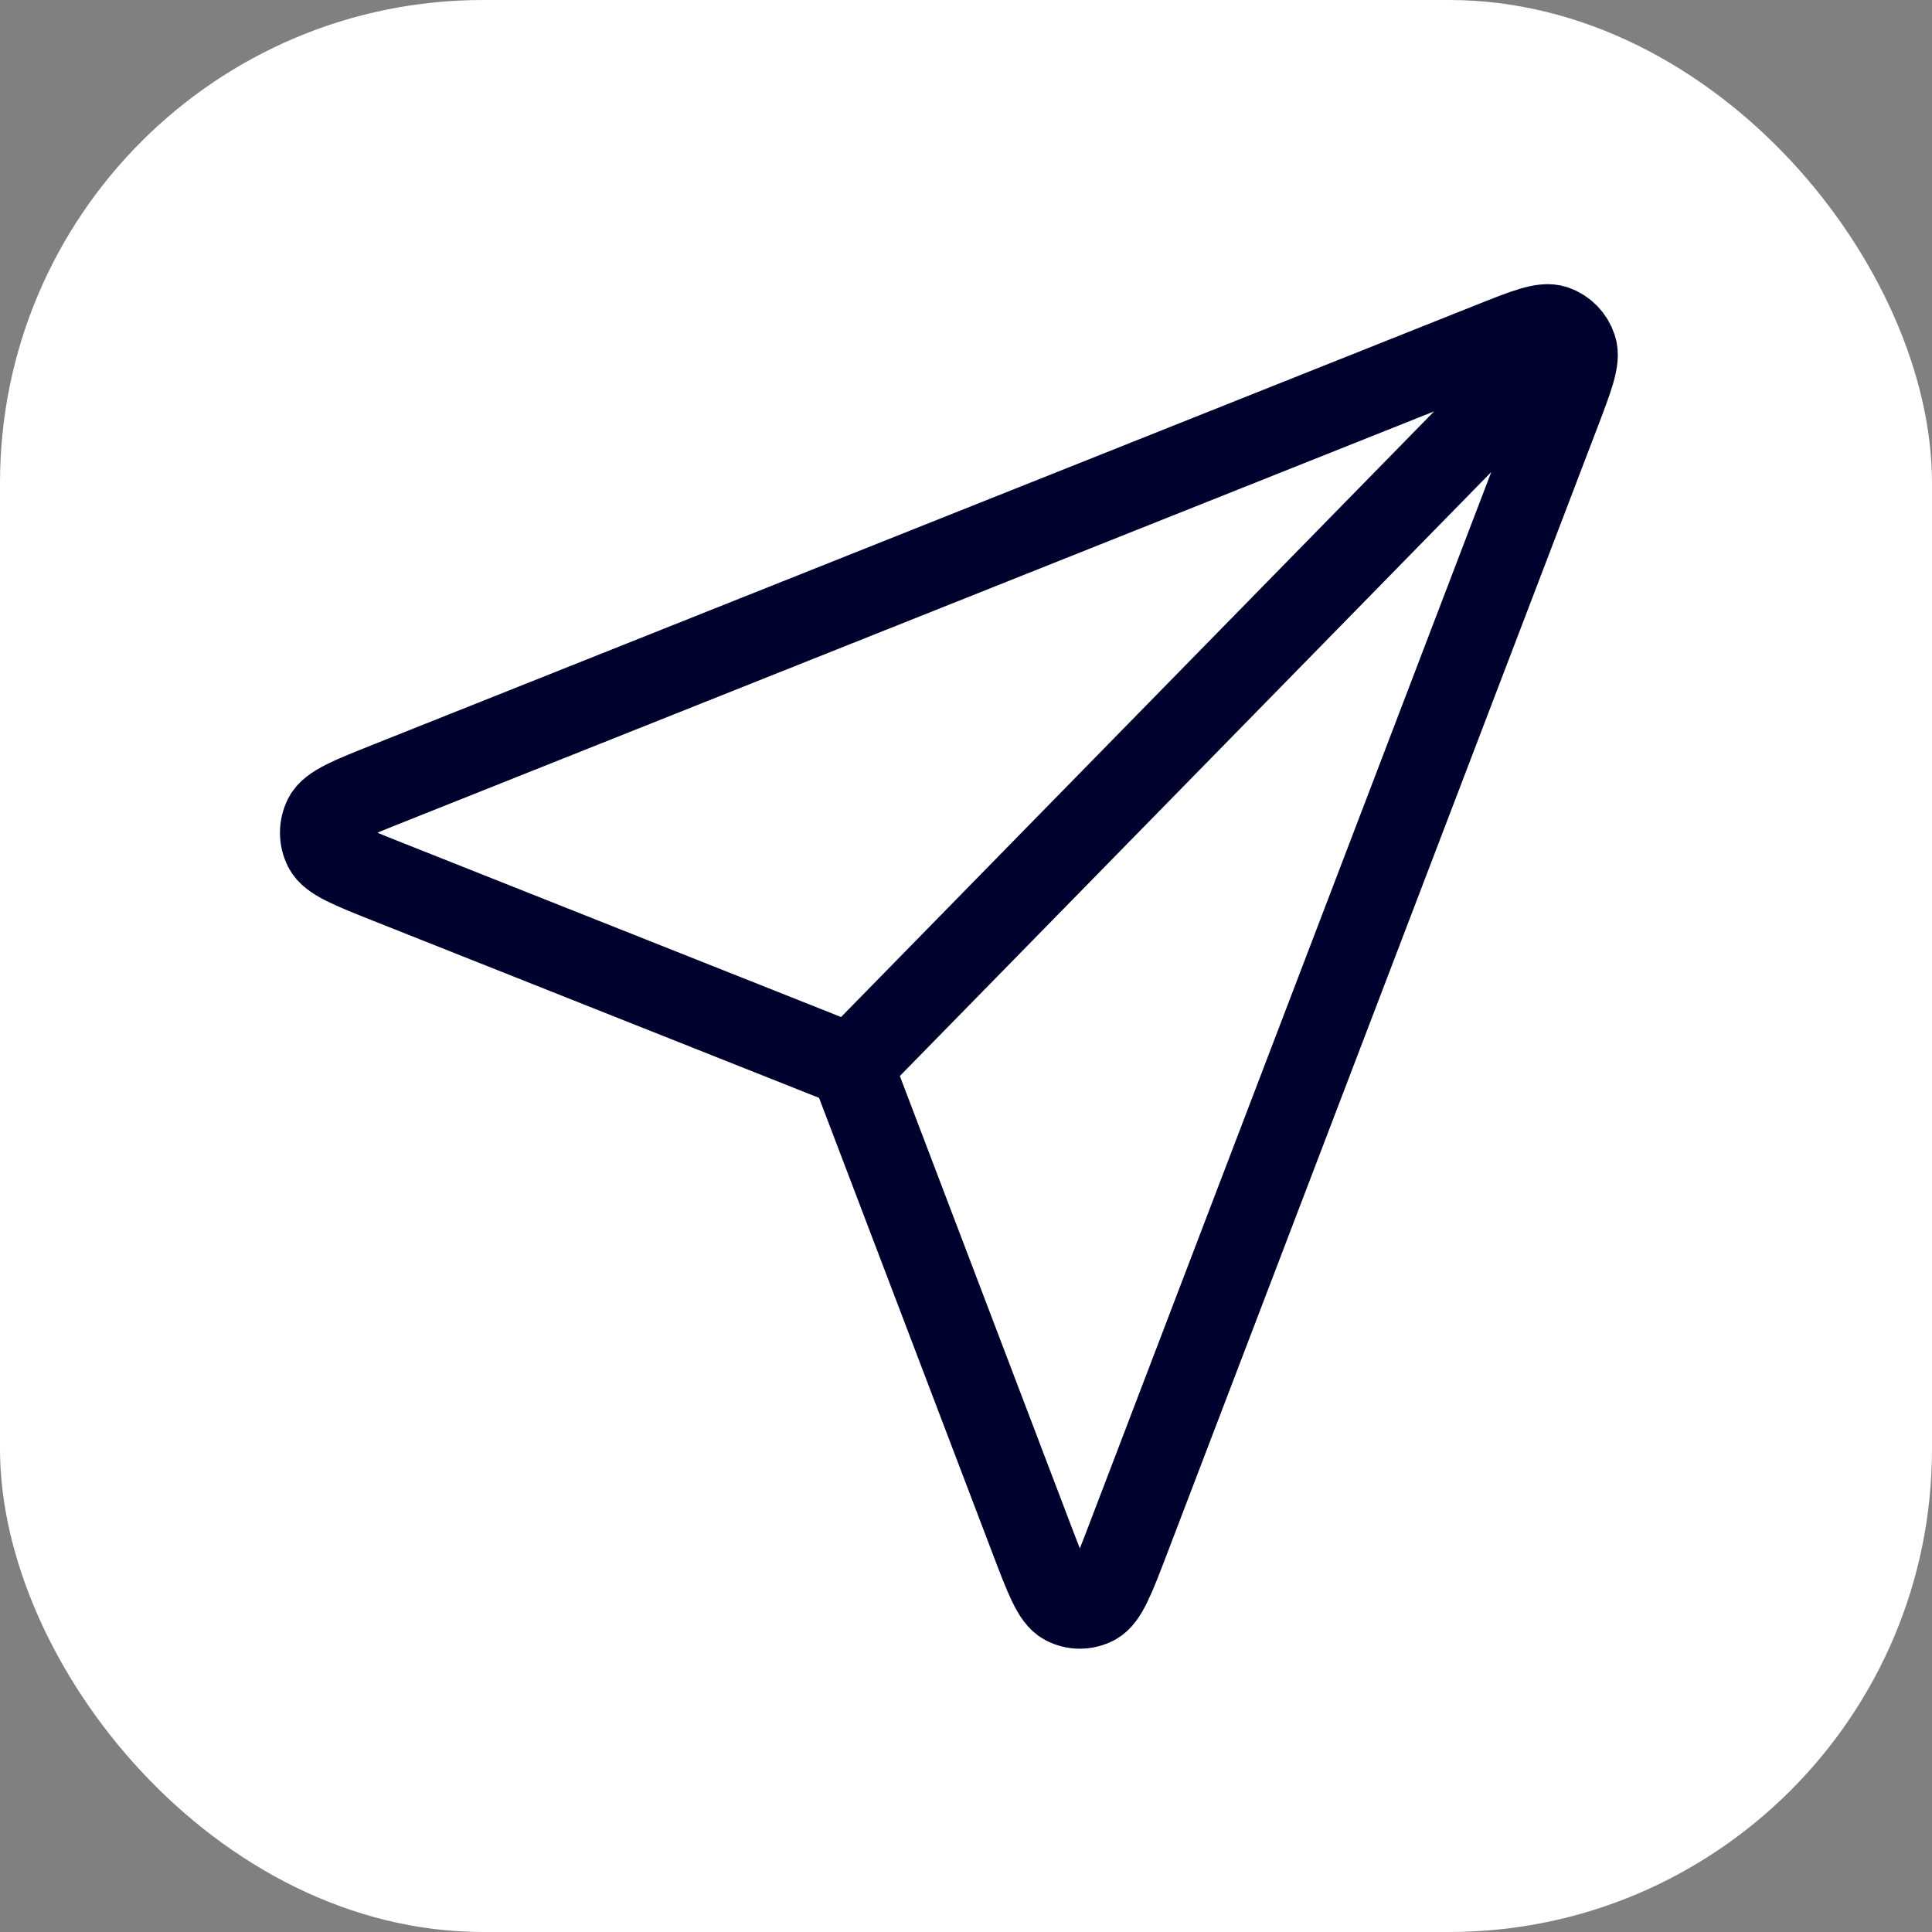
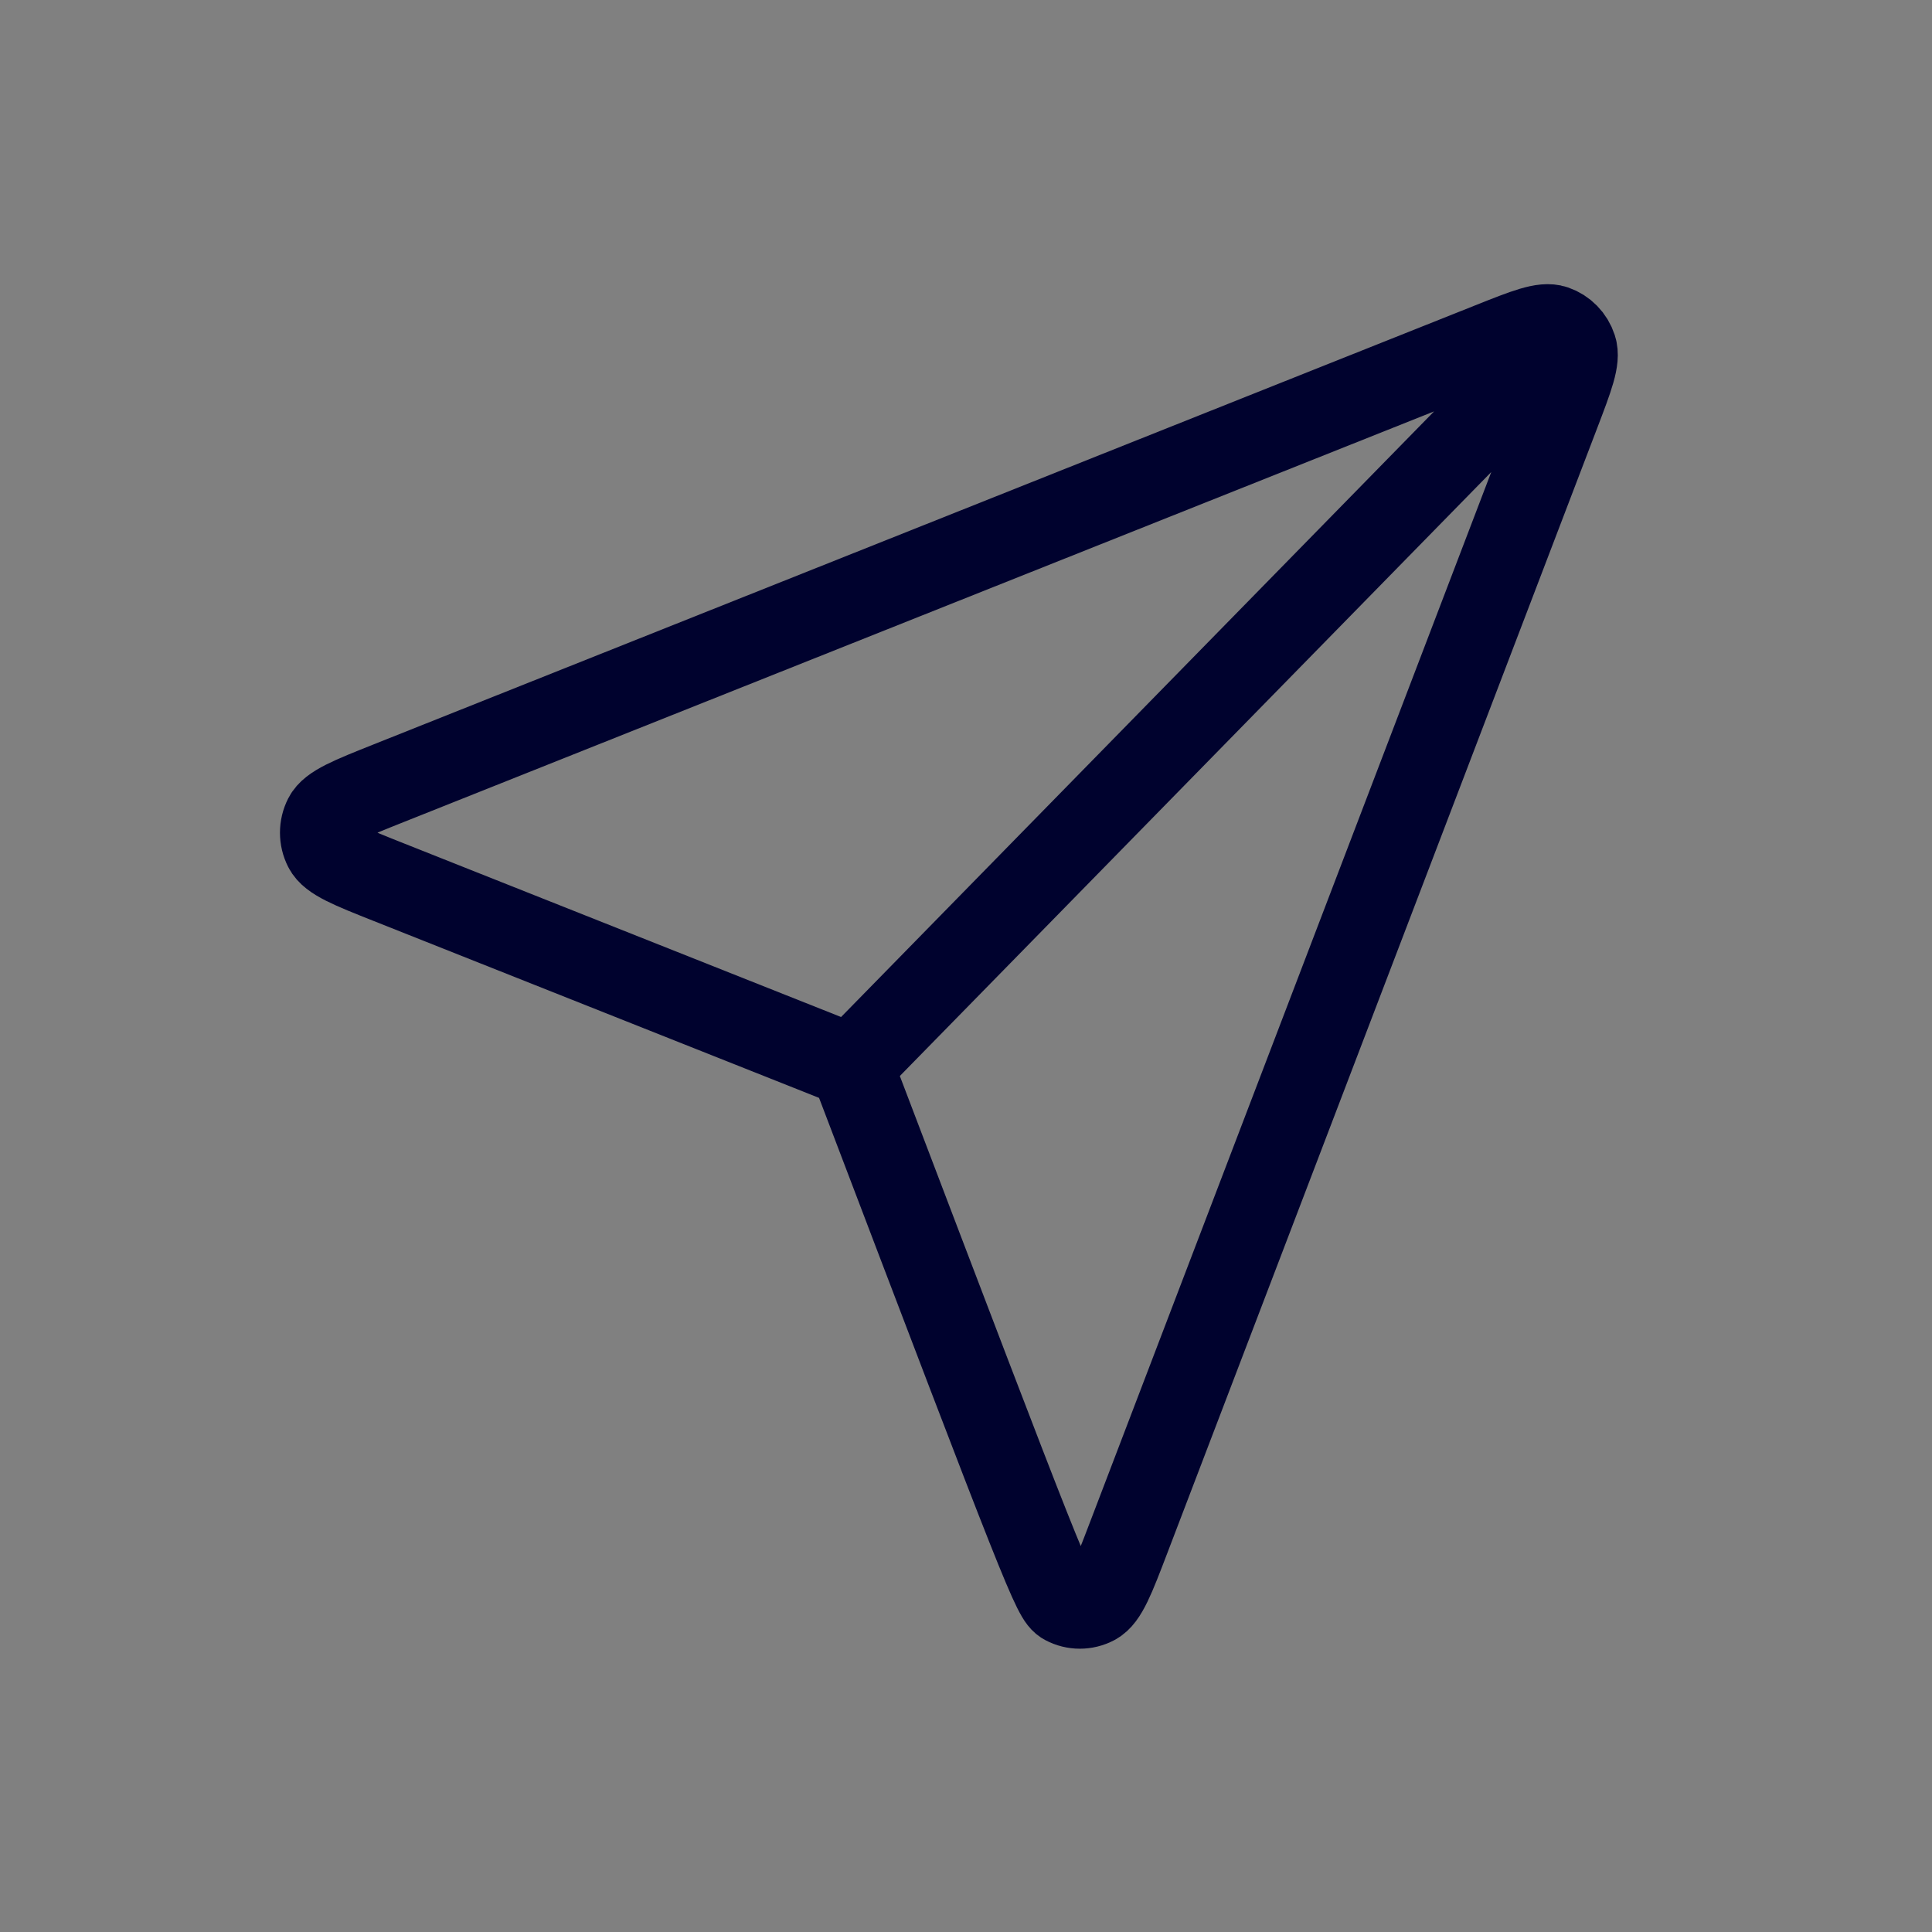
<svg xmlns="http://www.w3.org/2000/svg" width="58" height="58" viewBox="0 0 58 58" fill="none">
  <rect x="0" y="0" width="58" height="58" fill="#808080" stroke="none" />
-   <rect width="58" height="58" rx="14.5" fill="white" />
-   <path d="M25.561 32L46.124 11M25.811 32.656L30.958 46.172C31.411 47.363 31.638 47.958 31.965 48.132C32.248 48.283 32.585 48.283 32.869 48.133C33.196 47.959 33.423 47.364 33.878 46.174L46.784 12.399C47.194 11.324 47.4 10.787 47.287 10.444C47.19 10.146 46.961 9.912 46.669 9.812C46.333 9.697 45.807 9.907 44.755 10.326L11.683 23.507C10.518 23.971 9.935 24.204 9.765 24.538C9.618 24.827 9.618 25.171 9.766 25.46C9.936 25.794 10.519 26.026 11.685 26.489L24.919 31.745C25.156 31.839 25.274 31.886 25.374 31.959C25.462 32.023 25.539 32.102 25.602 32.192C25.673 32.294 25.719 32.414 25.811 32.656Z" stroke="#00022E" stroke-width="2.5" stroke-linecap="round" stroke-linejoin="round" />
+   <path d="M25.561 32L46.124 11M25.811 32.656C31.411 47.363 31.638 47.958 31.965 48.132C32.248 48.283 32.585 48.283 32.869 48.133C33.196 47.959 33.423 47.364 33.878 46.174L46.784 12.399C47.194 11.324 47.4 10.787 47.287 10.444C47.19 10.146 46.961 9.912 46.669 9.812C46.333 9.697 45.807 9.907 44.755 10.326L11.683 23.507C10.518 23.971 9.935 24.204 9.765 24.538C9.618 24.827 9.618 25.171 9.766 25.46C9.936 25.794 10.519 26.026 11.685 26.489L24.919 31.745C25.156 31.839 25.274 31.886 25.374 31.959C25.462 32.023 25.539 32.102 25.602 32.192C25.673 32.294 25.719 32.414 25.811 32.656Z" stroke="#00022E" stroke-width="2.5" stroke-linecap="round" stroke-linejoin="round" />
</svg>